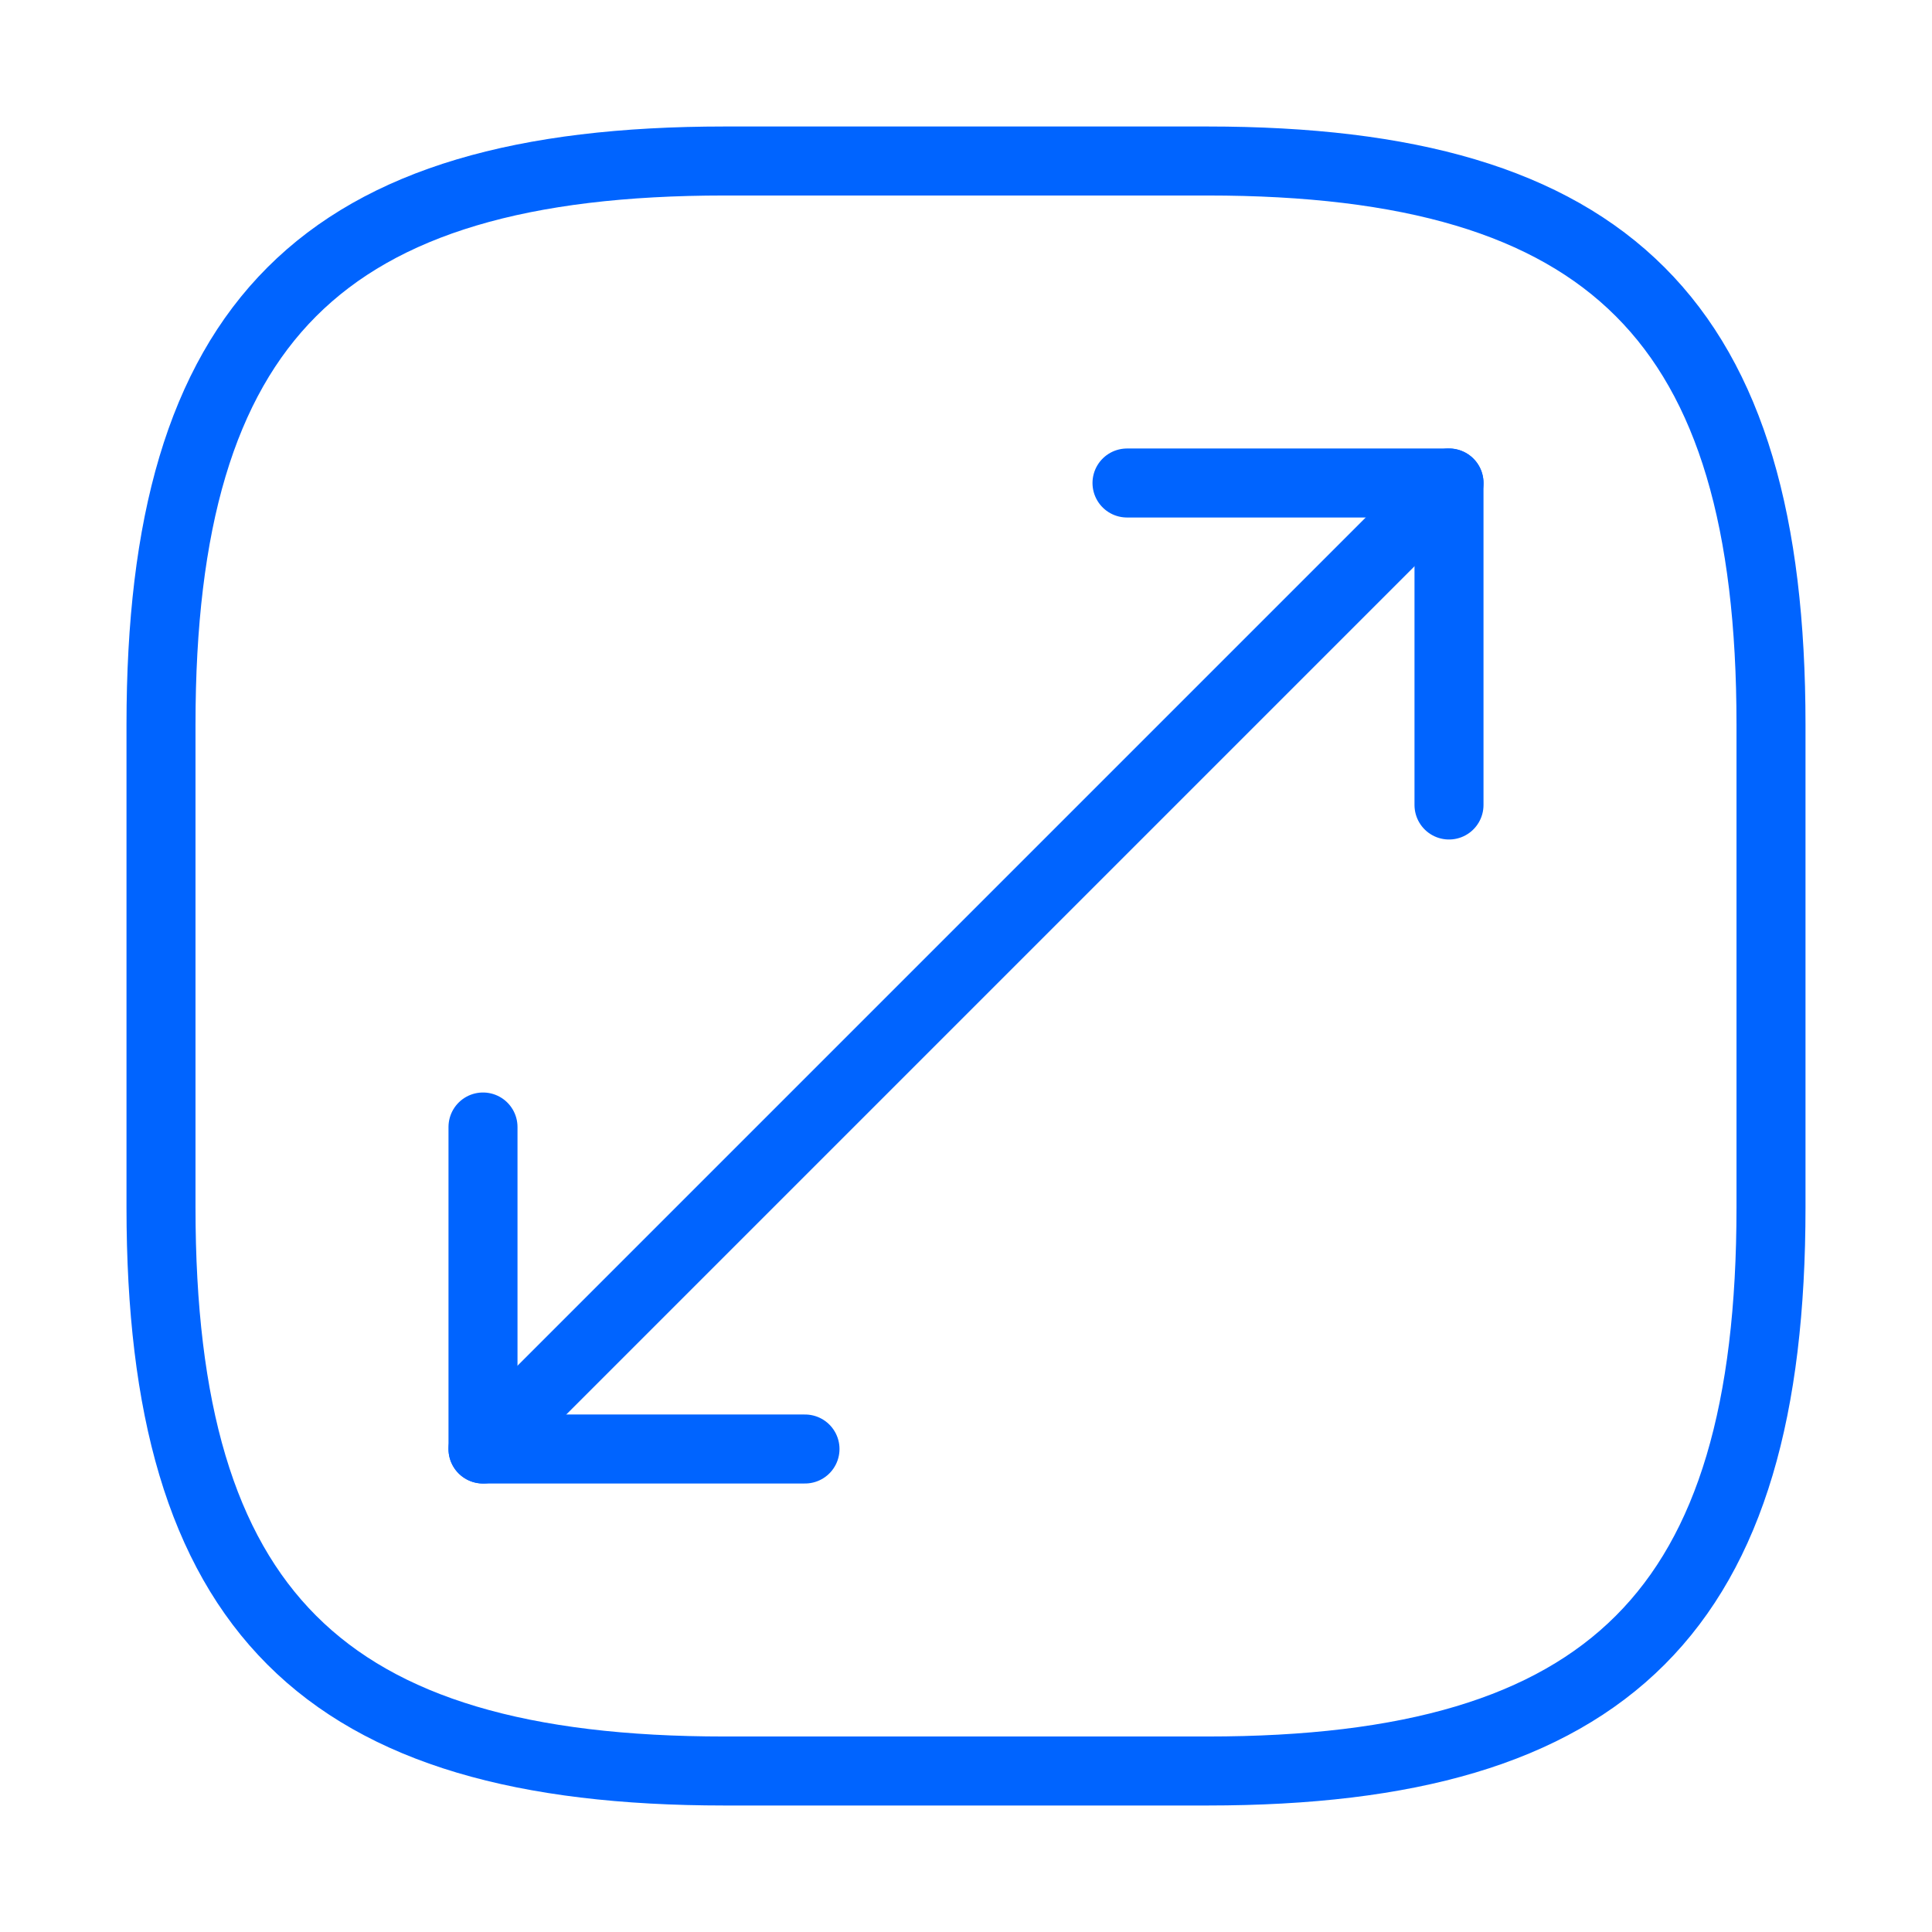
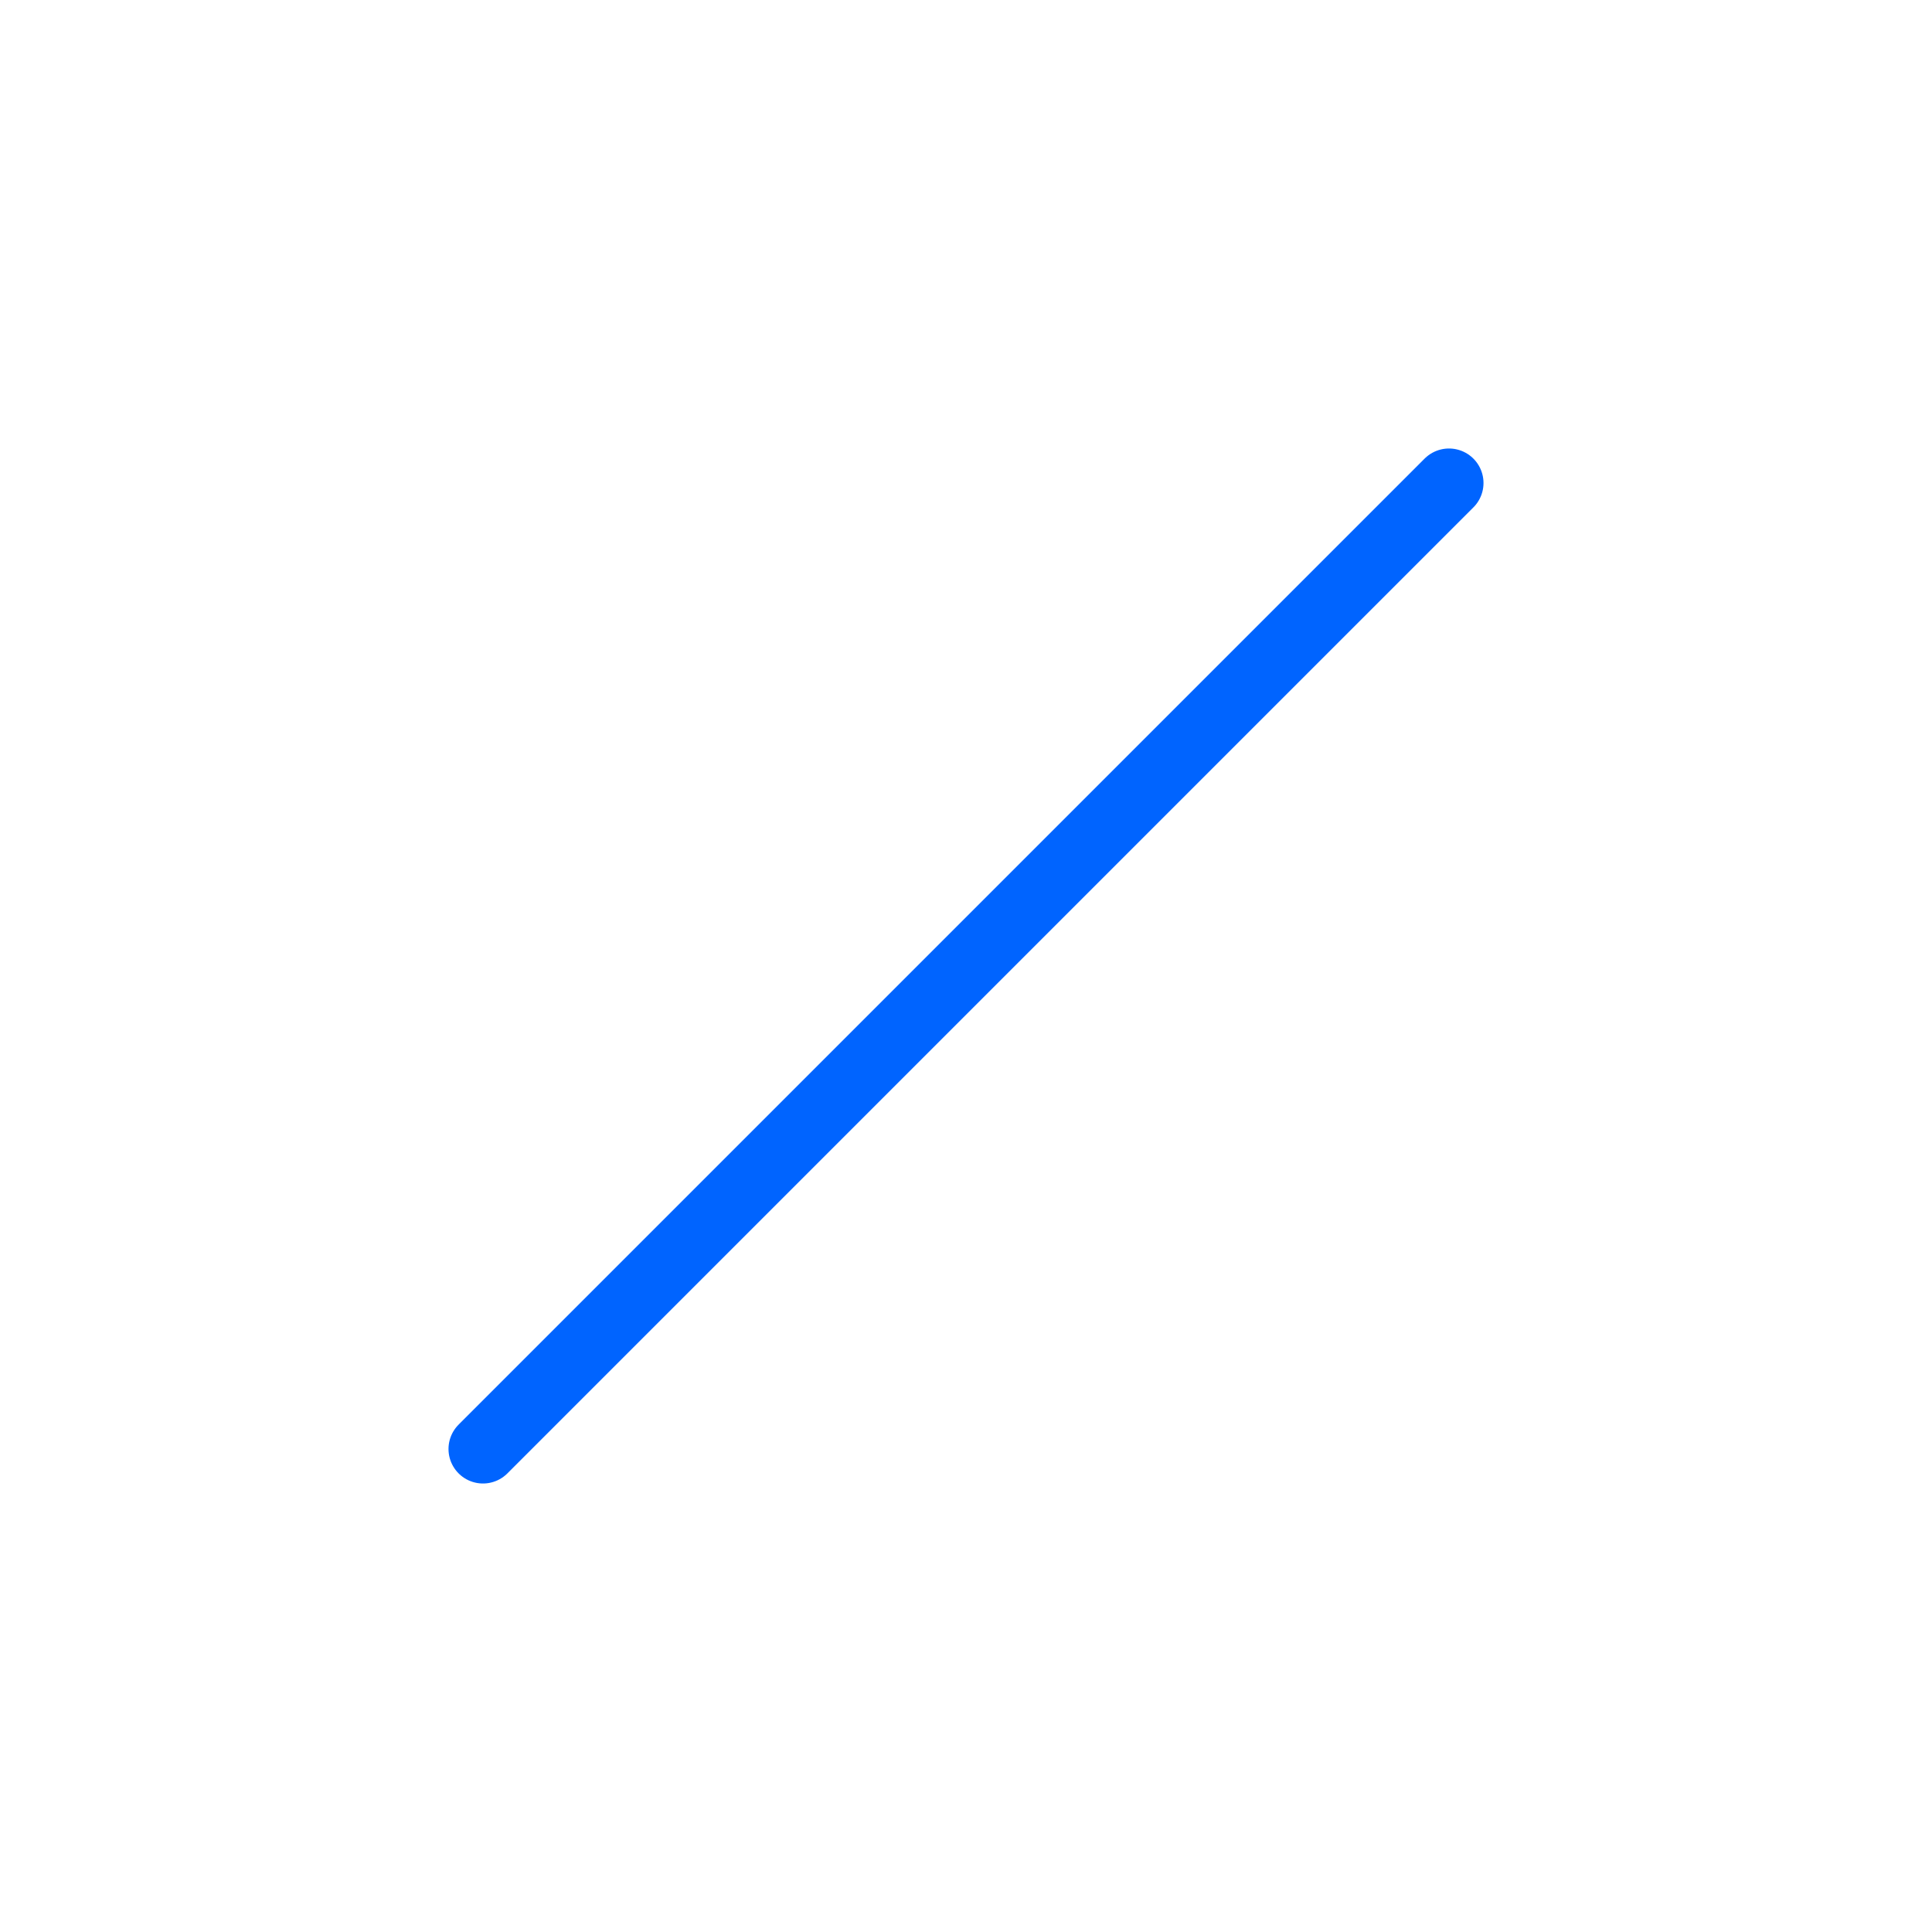
<svg xmlns="http://www.w3.org/2000/svg" width="42" height="42" viewBox="0 0 42 42" fill="none">
-   <path d="M15.75 38.5H26.25C35 38.5 38.5 35 38.5 26.25V15.75C38.5 7 35 3.5 26.25 3.5H15.75C7 3.5 3.5 7 3.5 15.75V26.25C3.5 35 7 38.5 15.75 38.5Z" stroke="#0064FF" stroke-width="1.5" stroke-linecap="round" stroke-linejoin="round" />
  <path d="M31.5 10.5L10.5 31.5" stroke="#0064FF" stroke-width="1.5" stroke-linecap="round" stroke-linejoin="round" />
-   <path d="M31.5 17.5V10.5H24.5" stroke="#0064FF" stroke-width="1.5" stroke-linecap="round" stroke-linejoin="round" />
-   <path d="M10.5 24.5V31.5H17.5" stroke="#0064FF" stroke-width="1.5" stroke-linecap="round" stroke-linejoin="round" />
</svg>